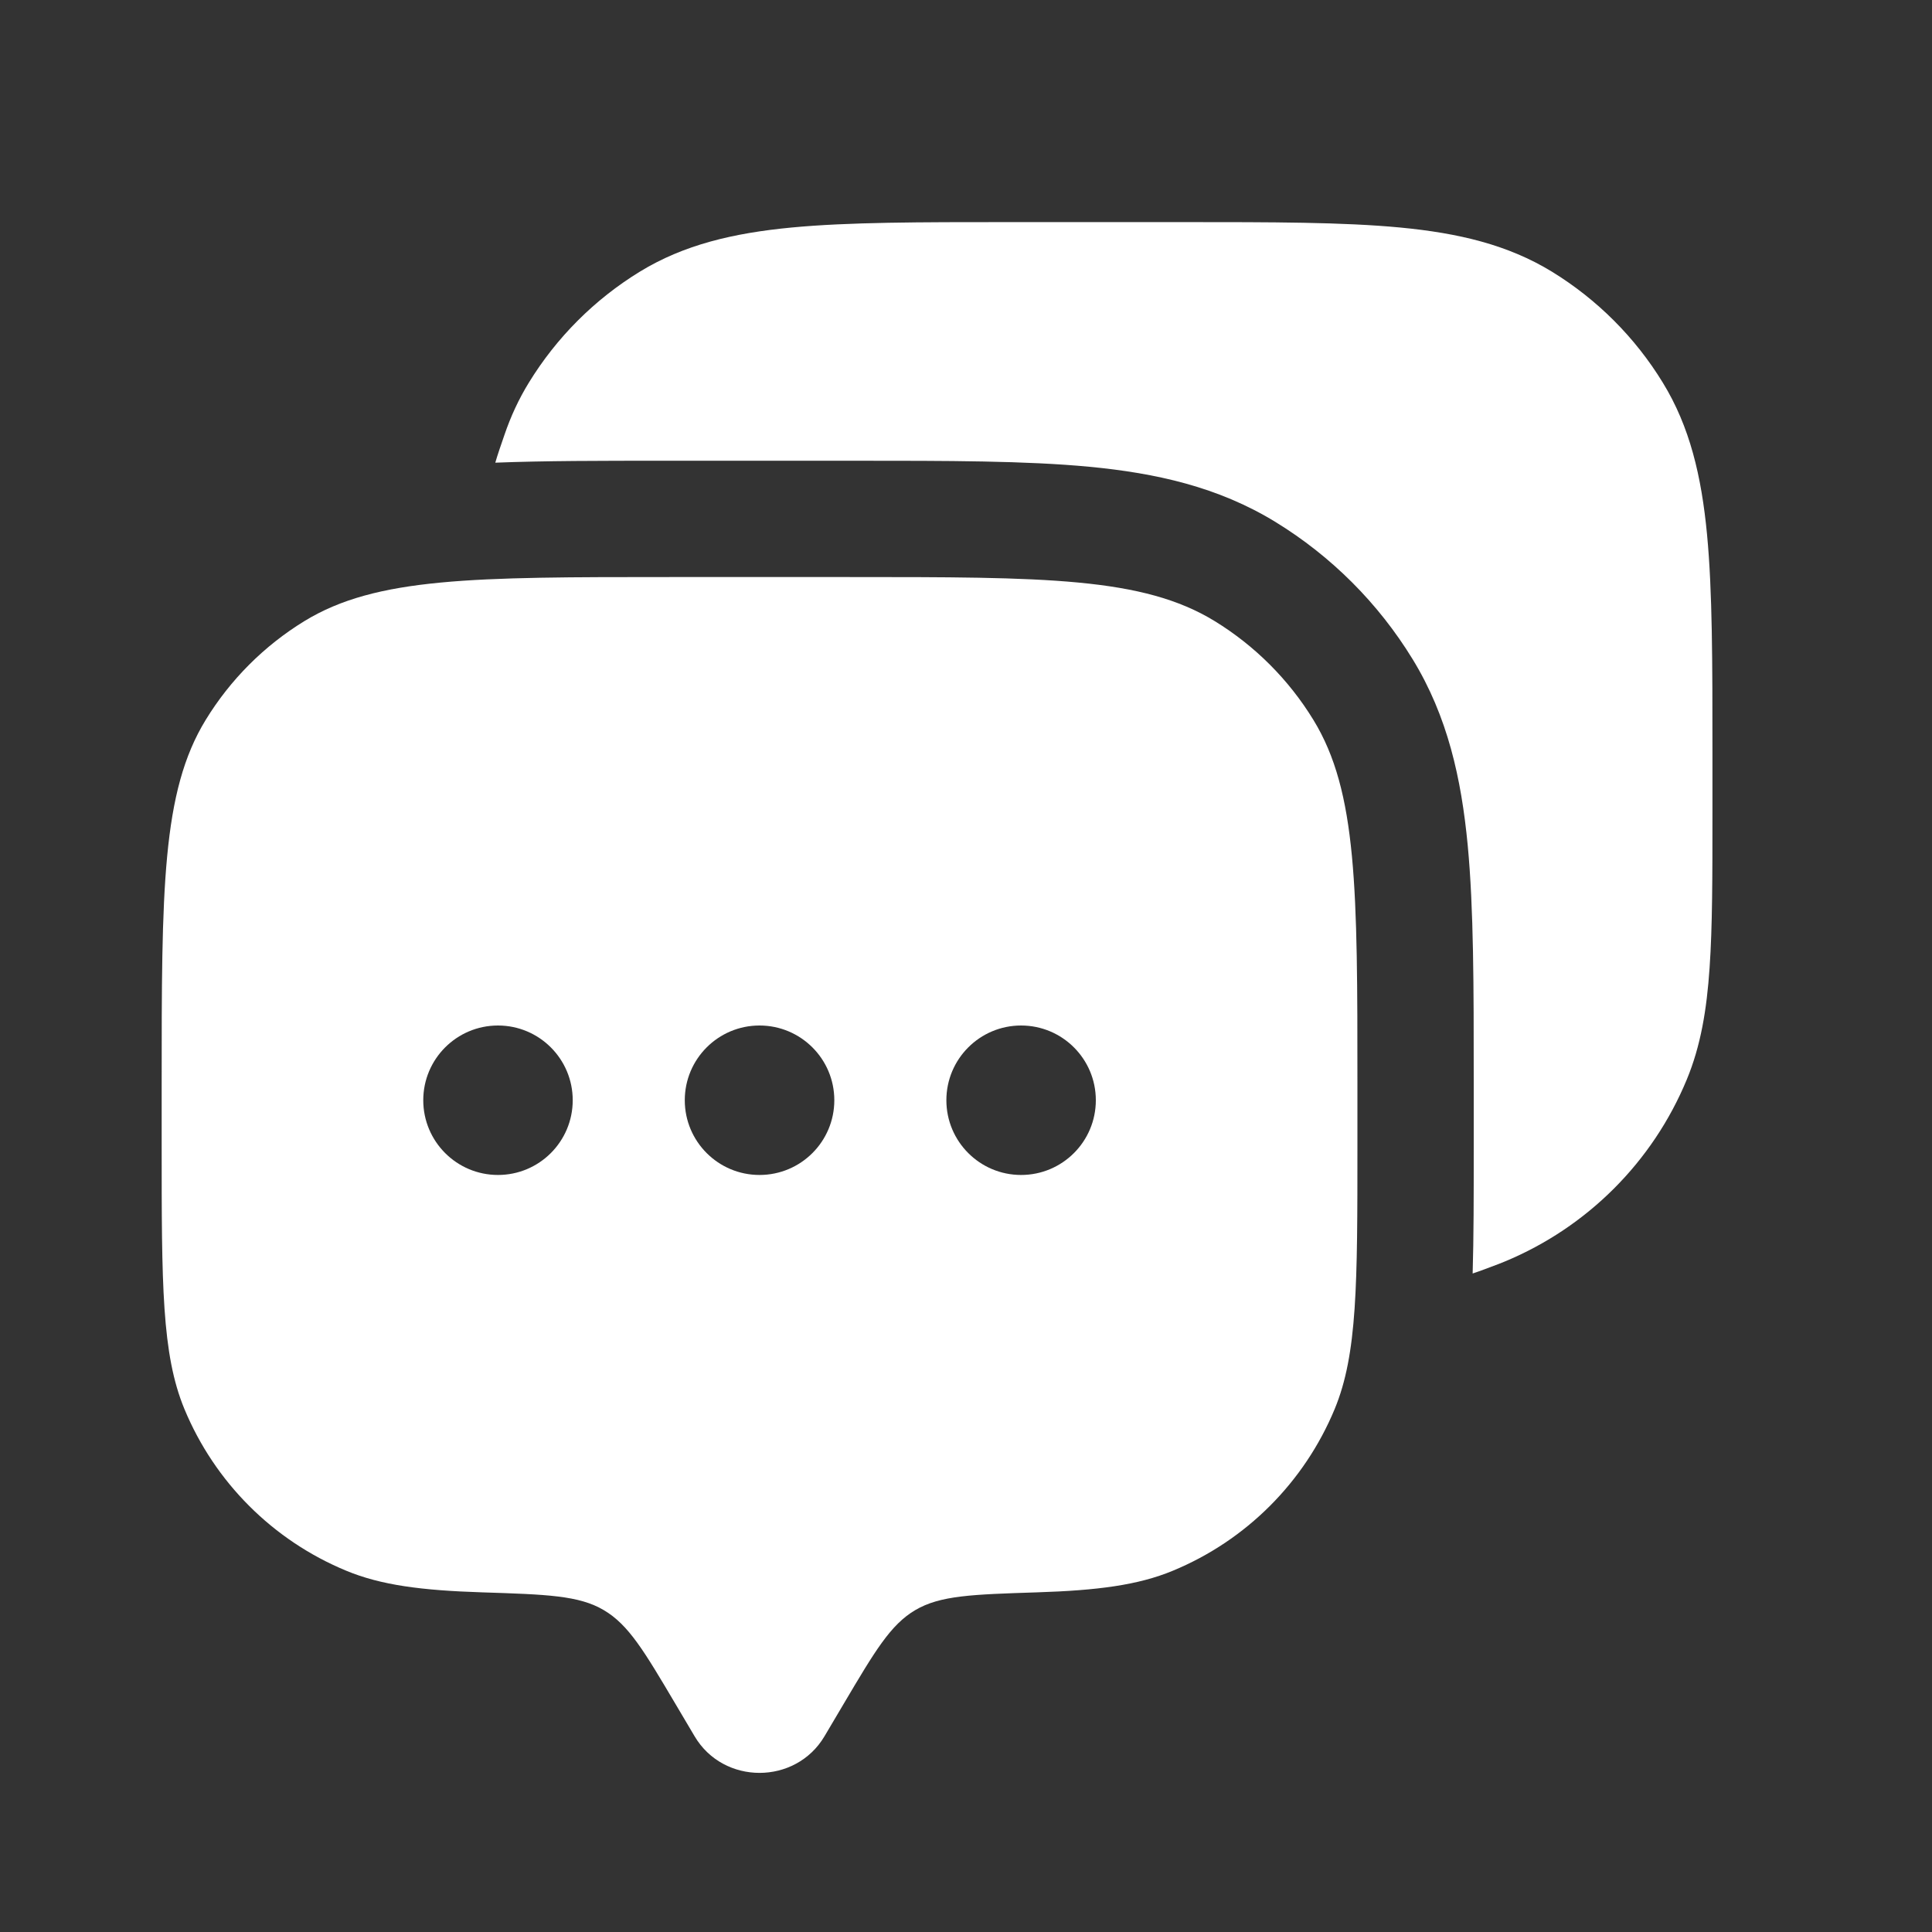
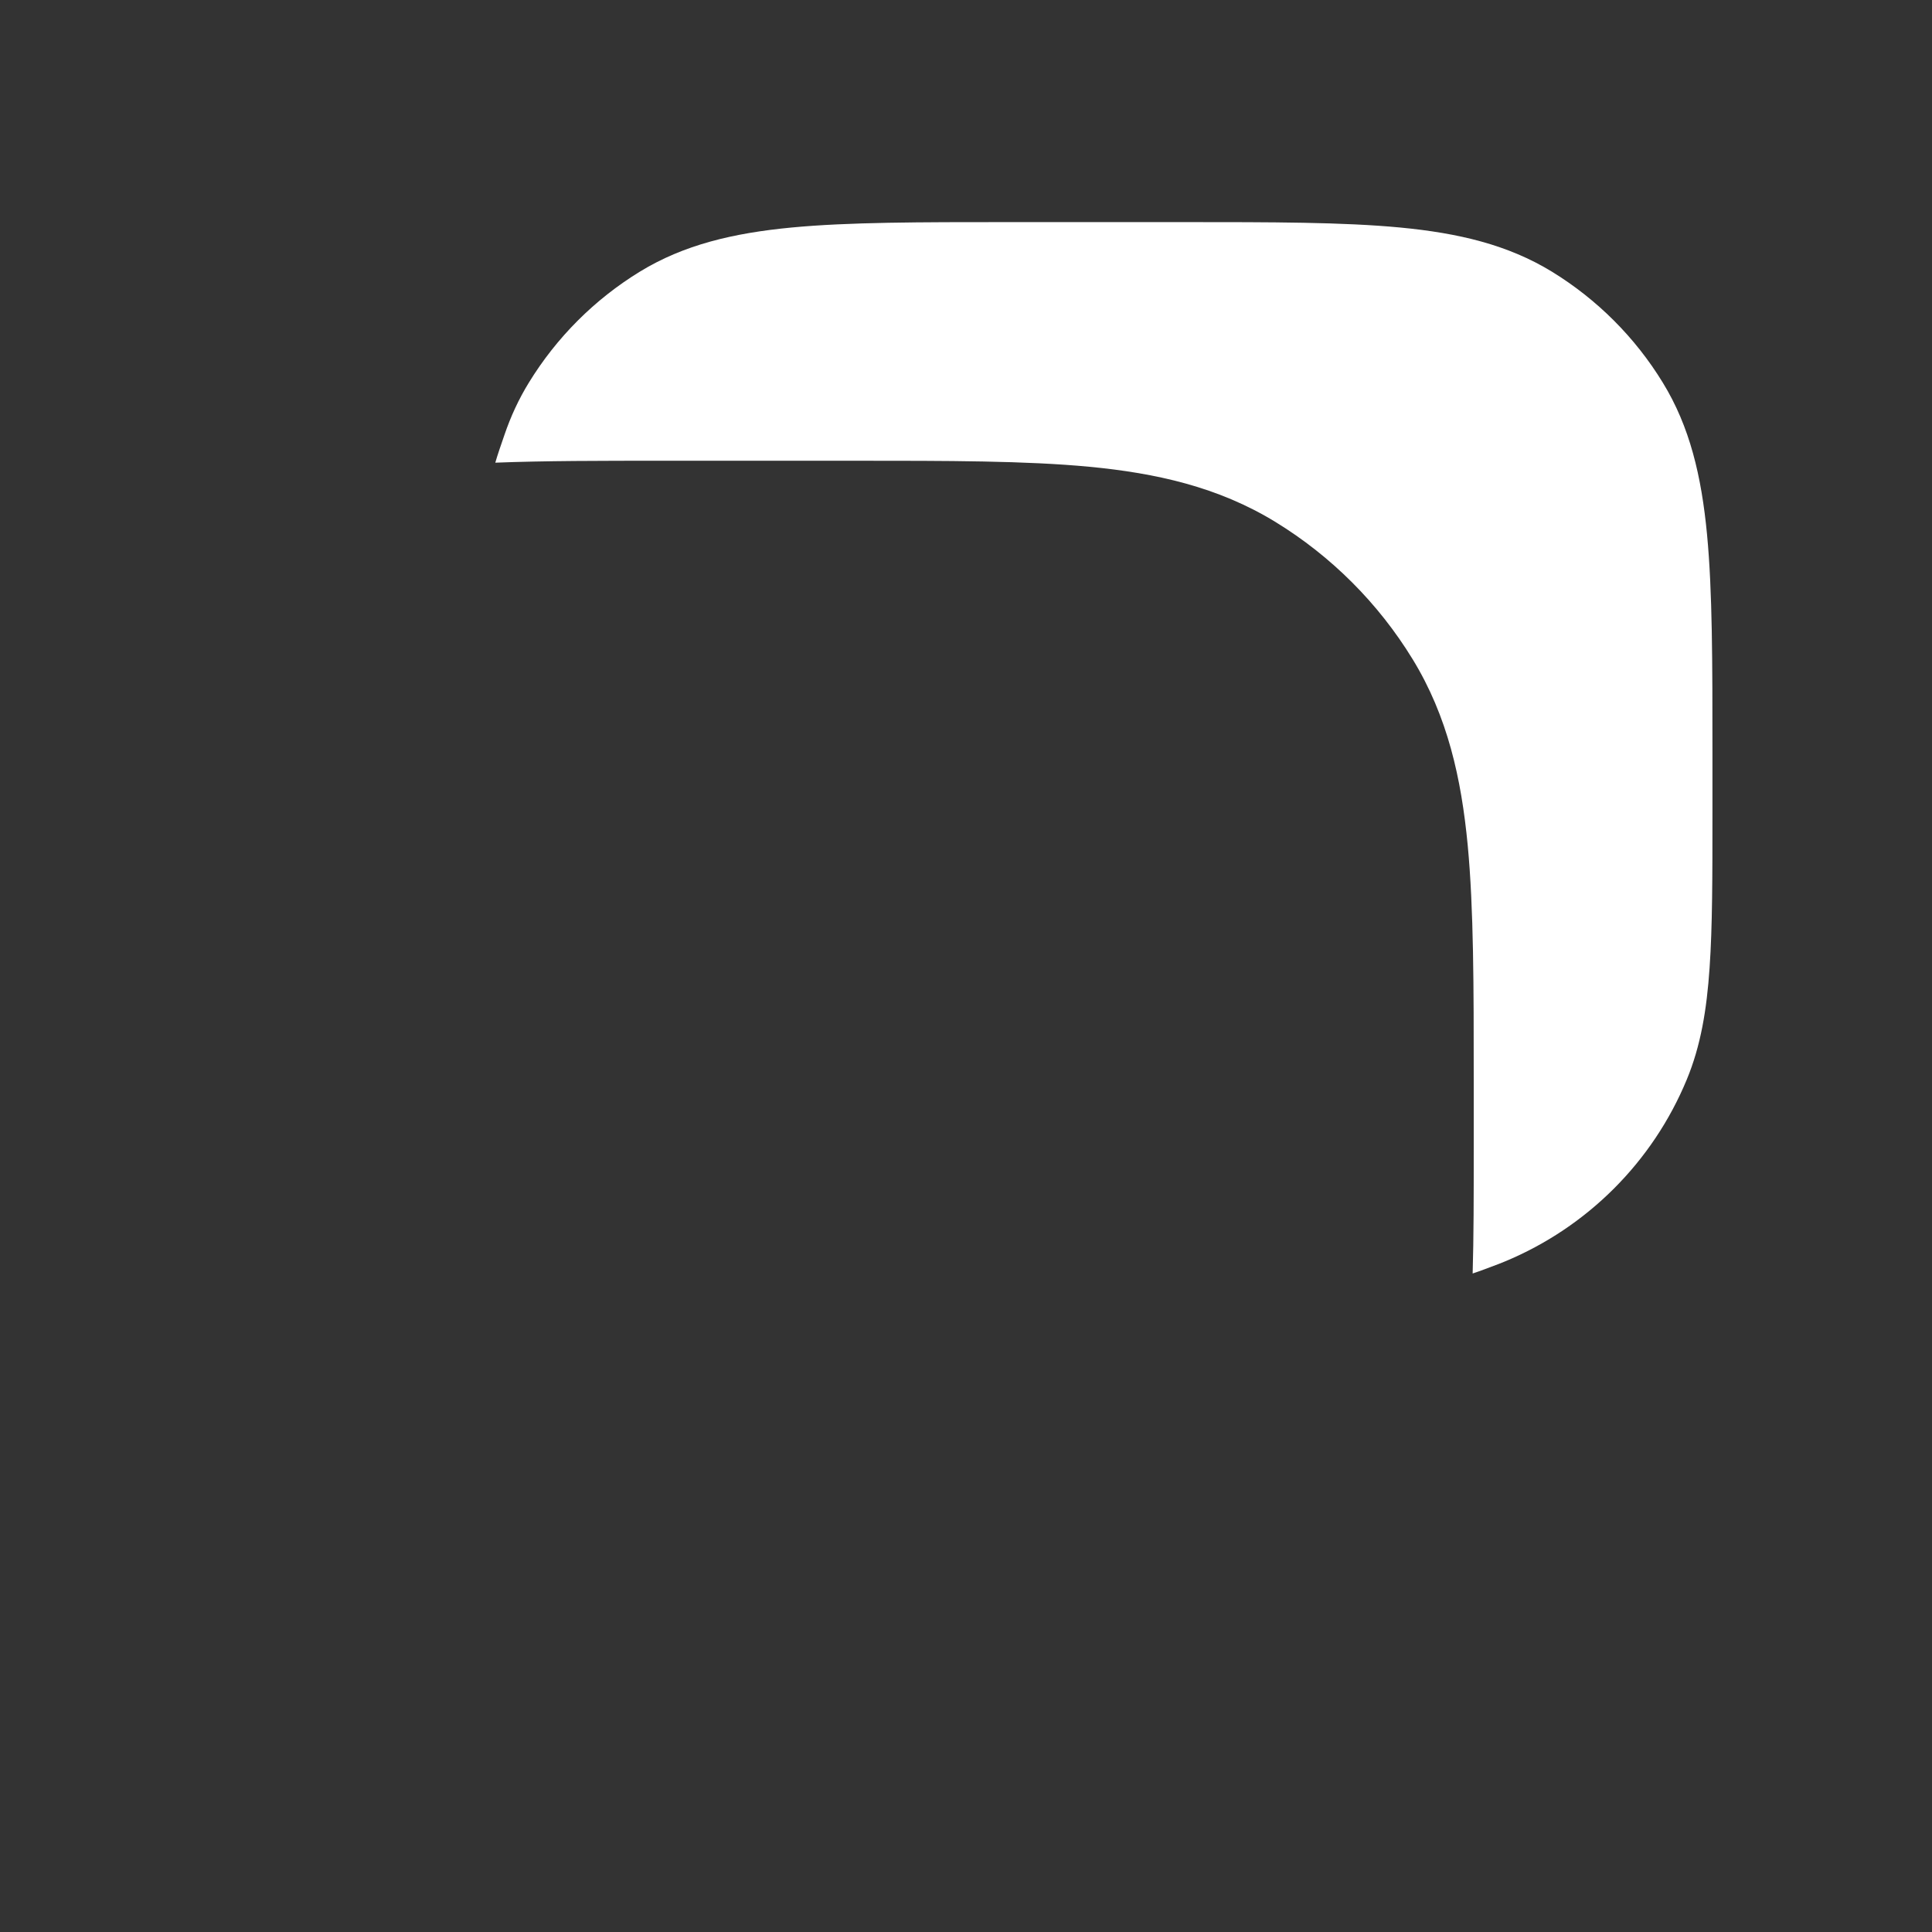
<svg xmlns="http://www.w3.org/2000/svg" width="25" height="25" viewBox="0 0 25 25" fill="none">
  <rect x="0" y="0" width="25" height="25" fill="#333333" stroke="none" />
-   <path fill-rule="evenodd" clip-rule="evenodd" d="M10.669 22.467L10.92 22.043C11.322 21.364 11.523 21.024 11.843 20.835C12.164 20.645 12.581 20.632 13.417 20.605C14.2 20.58 14.727 20.512 15.177 20.325C16.125 19.933 16.878 19.18 17.271 18.232C17.565 17.521 17.565 16.62 17.565 14.817V14.044C17.565 11.511 17.565 10.245 16.995 9.315C16.676 8.794 16.238 8.356 15.718 8.037C14.788 7.467 13.521 7.467 10.989 7.467H8.668C6.135 7.467 4.869 7.467 3.939 8.037C3.418 8.356 2.981 8.794 2.662 9.315C2.092 10.245 2.092 11.511 2.092 14.044V14.817C2.092 16.62 2.092 17.521 2.386 18.232C2.779 19.18 3.532 19.933 4.48 20.325C4.93 20.512 5.456 20.58 6.24 20.605C7.075 20.632 7.493 20.645 7.813 20.835C8.134 21.024 8.335 21.364 8.737 22.043L8.988 22.467C9.361 23.099 10.295 23.099 10.669 22.467ZM13.213 15.204C13.747 15.204 14.18 14.771 14.18 14.237C14.18 13.703 13.747 13.27 13.213 13.27C12.679 13.27 12.246 13.703 12.246 14.237C12.246 14.771 12.679 15.204 13.213 15.204ZM10.796 14.237C10.796 14.771 10.363 15.204 9.828 15.204C9.294 15.204 8.861 14.771 8.861 14.237C8.861 13.703 9.294 13.27 9.828 13.27C10.363 13.27 10.796 13.703 10.796 14.237ZM6.444 15.204C6.978 15.204 7.411 14.771 7.411 14.237C7.411 13.703 6.978 13.27 6.444 13.27C5.91 13.27 5.477 13.703 5.477 14.237C5.477 14.771 5.91 15.204 6.444 15.204Z" fill="white" />
  <path d="M15.306 2.874C16.461 2.874 17.38 2.874 18.117 2.944C18.873 3.016 19.512 3.167 20.081 3.515C20.666 3.874 21.159 4.366 21.517 4.952C21.866 5.521 22.017 6.16 22.089 6.916C22.159 7.653 22.159 8.572 22.159 9.727V10.517C22.159 11.339 22.159 11.993 22.122 12.524C22.085 13.066 22.008 13.532 21.827 13.969C21.386 15.035 20.538 15.882 19.472 16.324C19.445 16.335 19.419 16.345 19.392 16.356C19.263 16.405 19.153 16.447 19.056 16.479C19.07 16.008 19.07 15.472 19.07 14.868V13.972C19.07 12.767 19.07 11.757 18.992 10.936C18.91 10.076 18.733 9.27 18.278 8.528C17.835 7.805 17.227 7.197 16.504 6.754C15.763 6.3 14.956 6.122 14.097 6.04C13.276 5.962 12.266 5.962 11.06 5.962H8.597C7.778 5.962 7.049 5.962 6.409 5.987C6.439 5.883 6.48 5.765 6.528 5.626C6.609 5.389 6.712 5.165 6.843 4.952C7.202 4.366 7.694 3.874 8.28 3.515C8.849 3.167 9.488 3.016 10.244 2.944C10.981 2.874 11.899 2.874 13.055 2.874H15.306Z" fill="white" />
</svg>